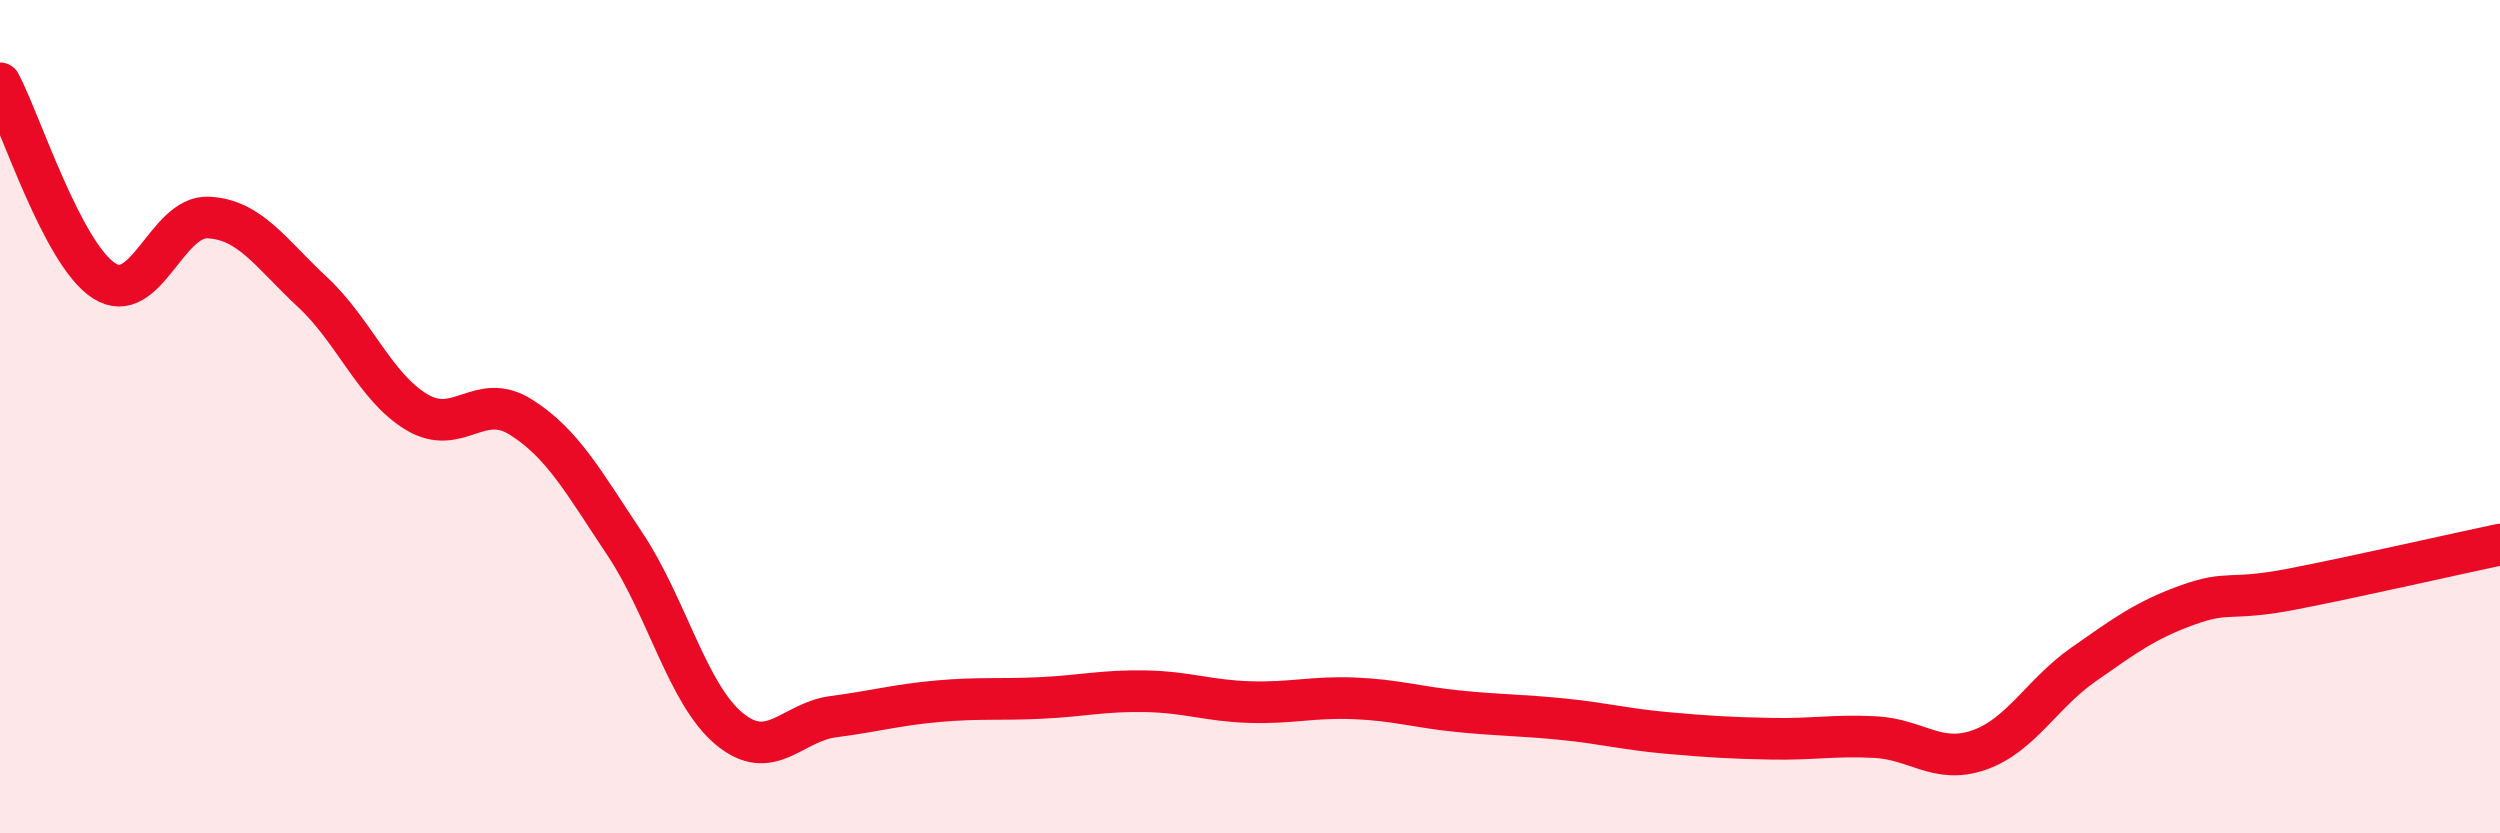
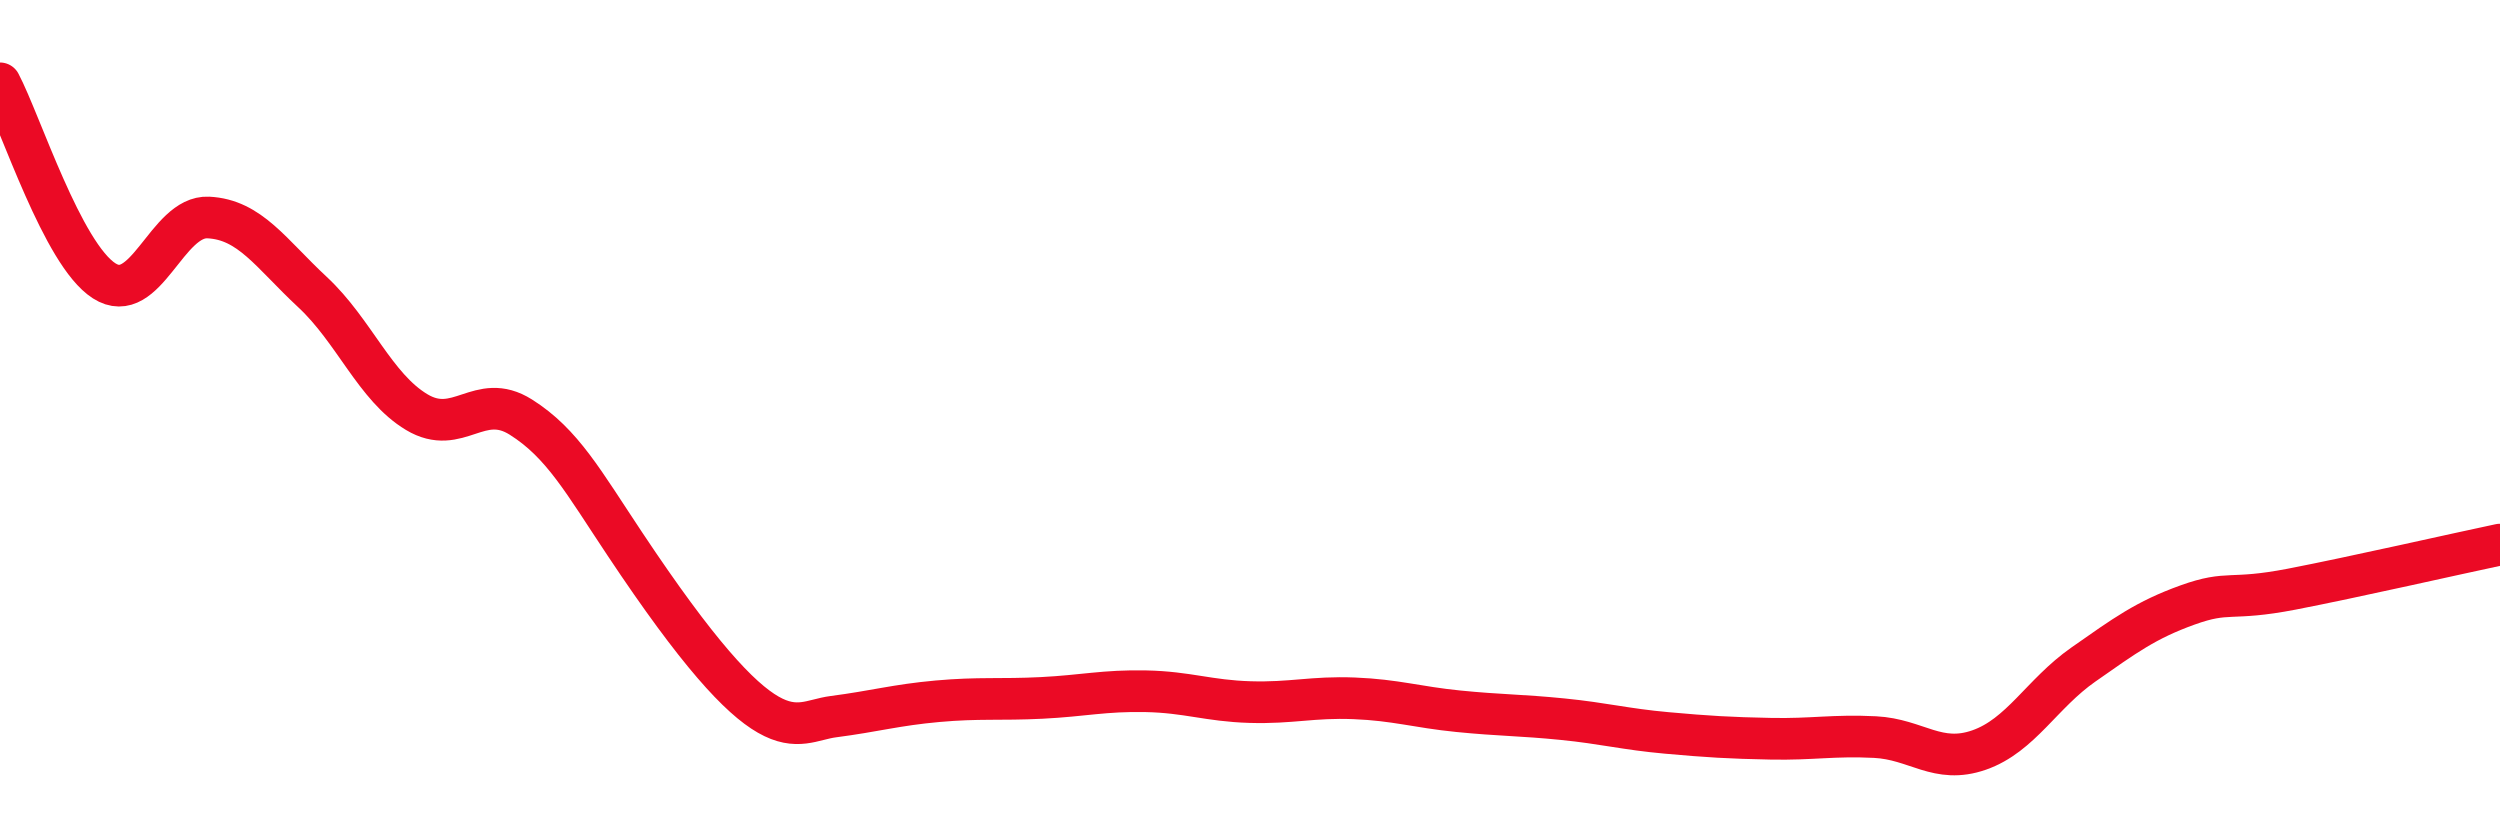
<svg xmlns="http://www.w3.org/2000/svg" width="60" height="20" viewBox="0 0 60 20">
-   <path d="M 0,2 C 0.5,2.95 1.5,6.1 2.5,6.74 C 3.5,7.38 4,5.17 5,5.22 C 6,5.27 6.5,6.08 7.5,7.01 C 8.5,7.94 9,9.29 10,9.89 C 11,10.49 11.5,9.38 12.5,10.01 C 13.5,10.64 14,11.56 15,13.06 C 16,14.56 16.5,16.66 17.5,17.49 C 18.5,18.32 19,17.33 20,17.2 C 21,17.07 21.5,16.92 22.5,16.83 C 23.5,16.74 24,16.8 25,16.75 C 26,16.7 26.5,16.57 27.5,16.59 C 28.5,16.61 29,16.82 30,16.85 C 31,16.88 31.5,16.72 32.5,16.76 C 33.5,16.8 34,16.97 35,17.07 C 36,17.17 36.5,17.16 37.5,17.26 C 38.5,17.36 39,17.5 40,17.59 C 41,17.68 41.5,17.71 42.5,17.73 C 43.5,17.75 44,17.64 45,17.69 C 46,17.74 46.5,18.35 47.5,18 C 48.5,17.65 49,16.65 50,15.95 C 51,15.25 51.5,14.88 52.5,14.52 C 53.5,14.16 53.5,14.43 55,14.14 C 56.5,13.85 59,13.28 60,13.07L60 20L0 20Z" fill="#EB0A25" opacity="0.1" stroke-linecap="round" stroke-linejoin="round" />
-   <path d="M 0,2 C 0.5,2.95 1.5,6.1 2.5,6.74 C 3.5,7.38 4,5.17 5,5.22 C 6,5.27 6.5,6.08 7.5,7.01 C 8.5,7.94 9,9.29 10,9.89 C 11,10.49 11.5,9.38 12.5,10.01 C 13.5,10.64 14,11.56 15,13.06 C 16,14.56 16.5,16.66 17.5,17.49 C 18.5,18.32 19,17.33 20,17.2 C 21,17.07 21.5,16.92 22.5,16.83 C 23.5,16.74 24,16.8 25,16.75 C 26,16.7 26.5,16.57 27.5,16.59 C 28.5,16.61 29,16.82 30,16.85 C 31,16.88 31.5,16.72 32.5,16.76 C 33.5,16.8 34,16.97 35,17.07 C 36,17.17 36.5,17.16 37.5,17.26 C 38.5,17.36 39,17.5 40,17.59 C 41,17.68 41.5,17.71 42.5,17.73 C 43.5,17.75 44,17.64 45,17.69 C 46,17.74 46.5,18.35 47.5,18 C 48.5,17.65 49,16.65 50,15.95 C 51,15.25 51.5,14.88 52.5,14.52 C 53.5,14.16 53.5,14.43 55,14.14 C 56.5,13.85 59,13.28 60,13.07" stroke="#EB0A25" stroke-width="1" fill="none" stroke-linecap="round" stroke-linejoin="round" />
+   <path d="M 0,2 C 0.5,2.95 1.5,6.1 2.5,6.74 C 3.5,7.38 4,5.17 5,5.22 C 6,5.27 6.5,6.08 7.5,7.01 C 8.5,7.94 9,9.29 10,9.89 C 11,10.49 11.5,9.38 12.5,10.01 C 13.5,10.64 14,11.56 15,13.06 C 18.5,18.32 19,17.33 20,17.2 C 21,17.07 21.5,16.92 22.5,16.83 C 23.5,16.74 24,16.8 25,16.75 C 26,16.7 26.5,16.57 27.5,16.59 C 28.5,16.61 29,16.82 30,16.85 C 31,16.88 31.5,16.72 32.5,16.76 C 33.5,16.8 34,16.97 35,17.07 C 36,17.17 36.5,17.16 37.5,17.26 C 38.5,17.36 39,17.5 40,17.59 C 41,17.68 41.5,17.71 42.5,17.73 C 43.5,17.75 44,17.64 45,17.69 C 46,17.74 46.5,18.35 47.5,18 C 48.5,17.65 49,16.65 50,15.95 C 51,15.25 51.5,14.88 52.5,14.52 C 53.5,14.16 53.5,14.43 55,14.14 C 56.5,13.85 59,13.28 60,13.07" stroke="#EB0A25" stroke-width="1" fill="none" stroke-linecap="round" stroke-linejoin="round" />
</svg>